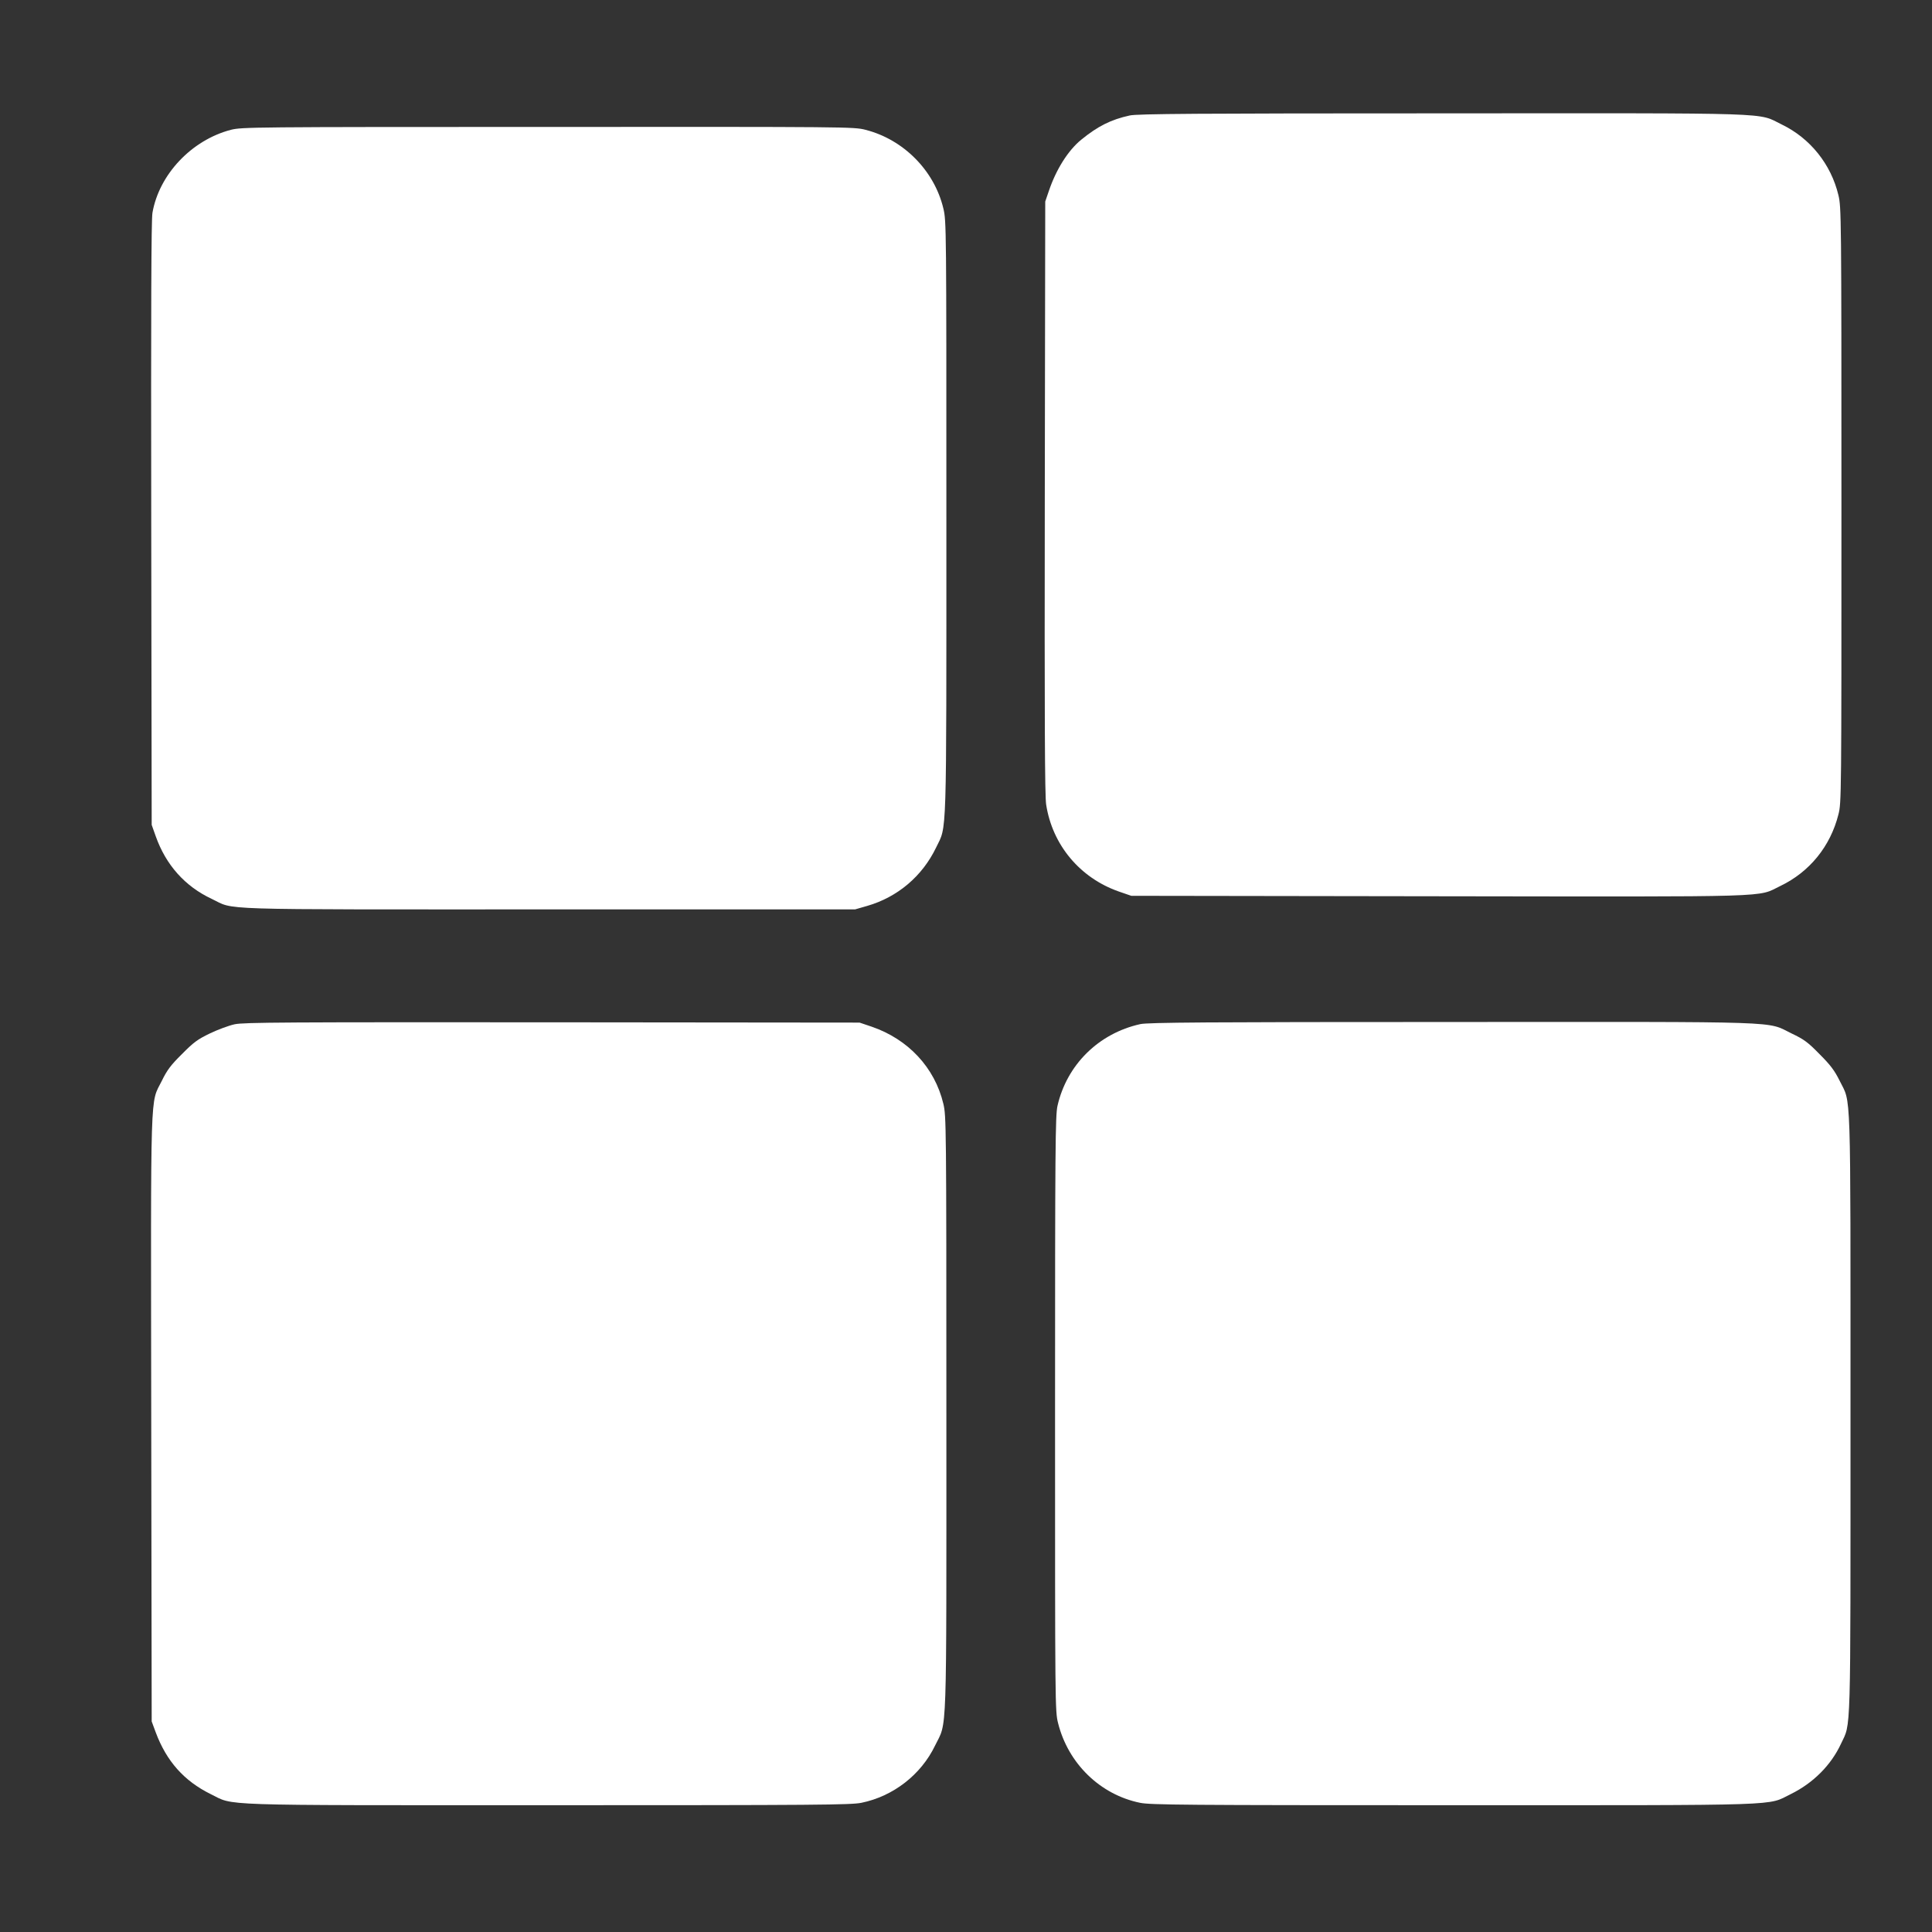
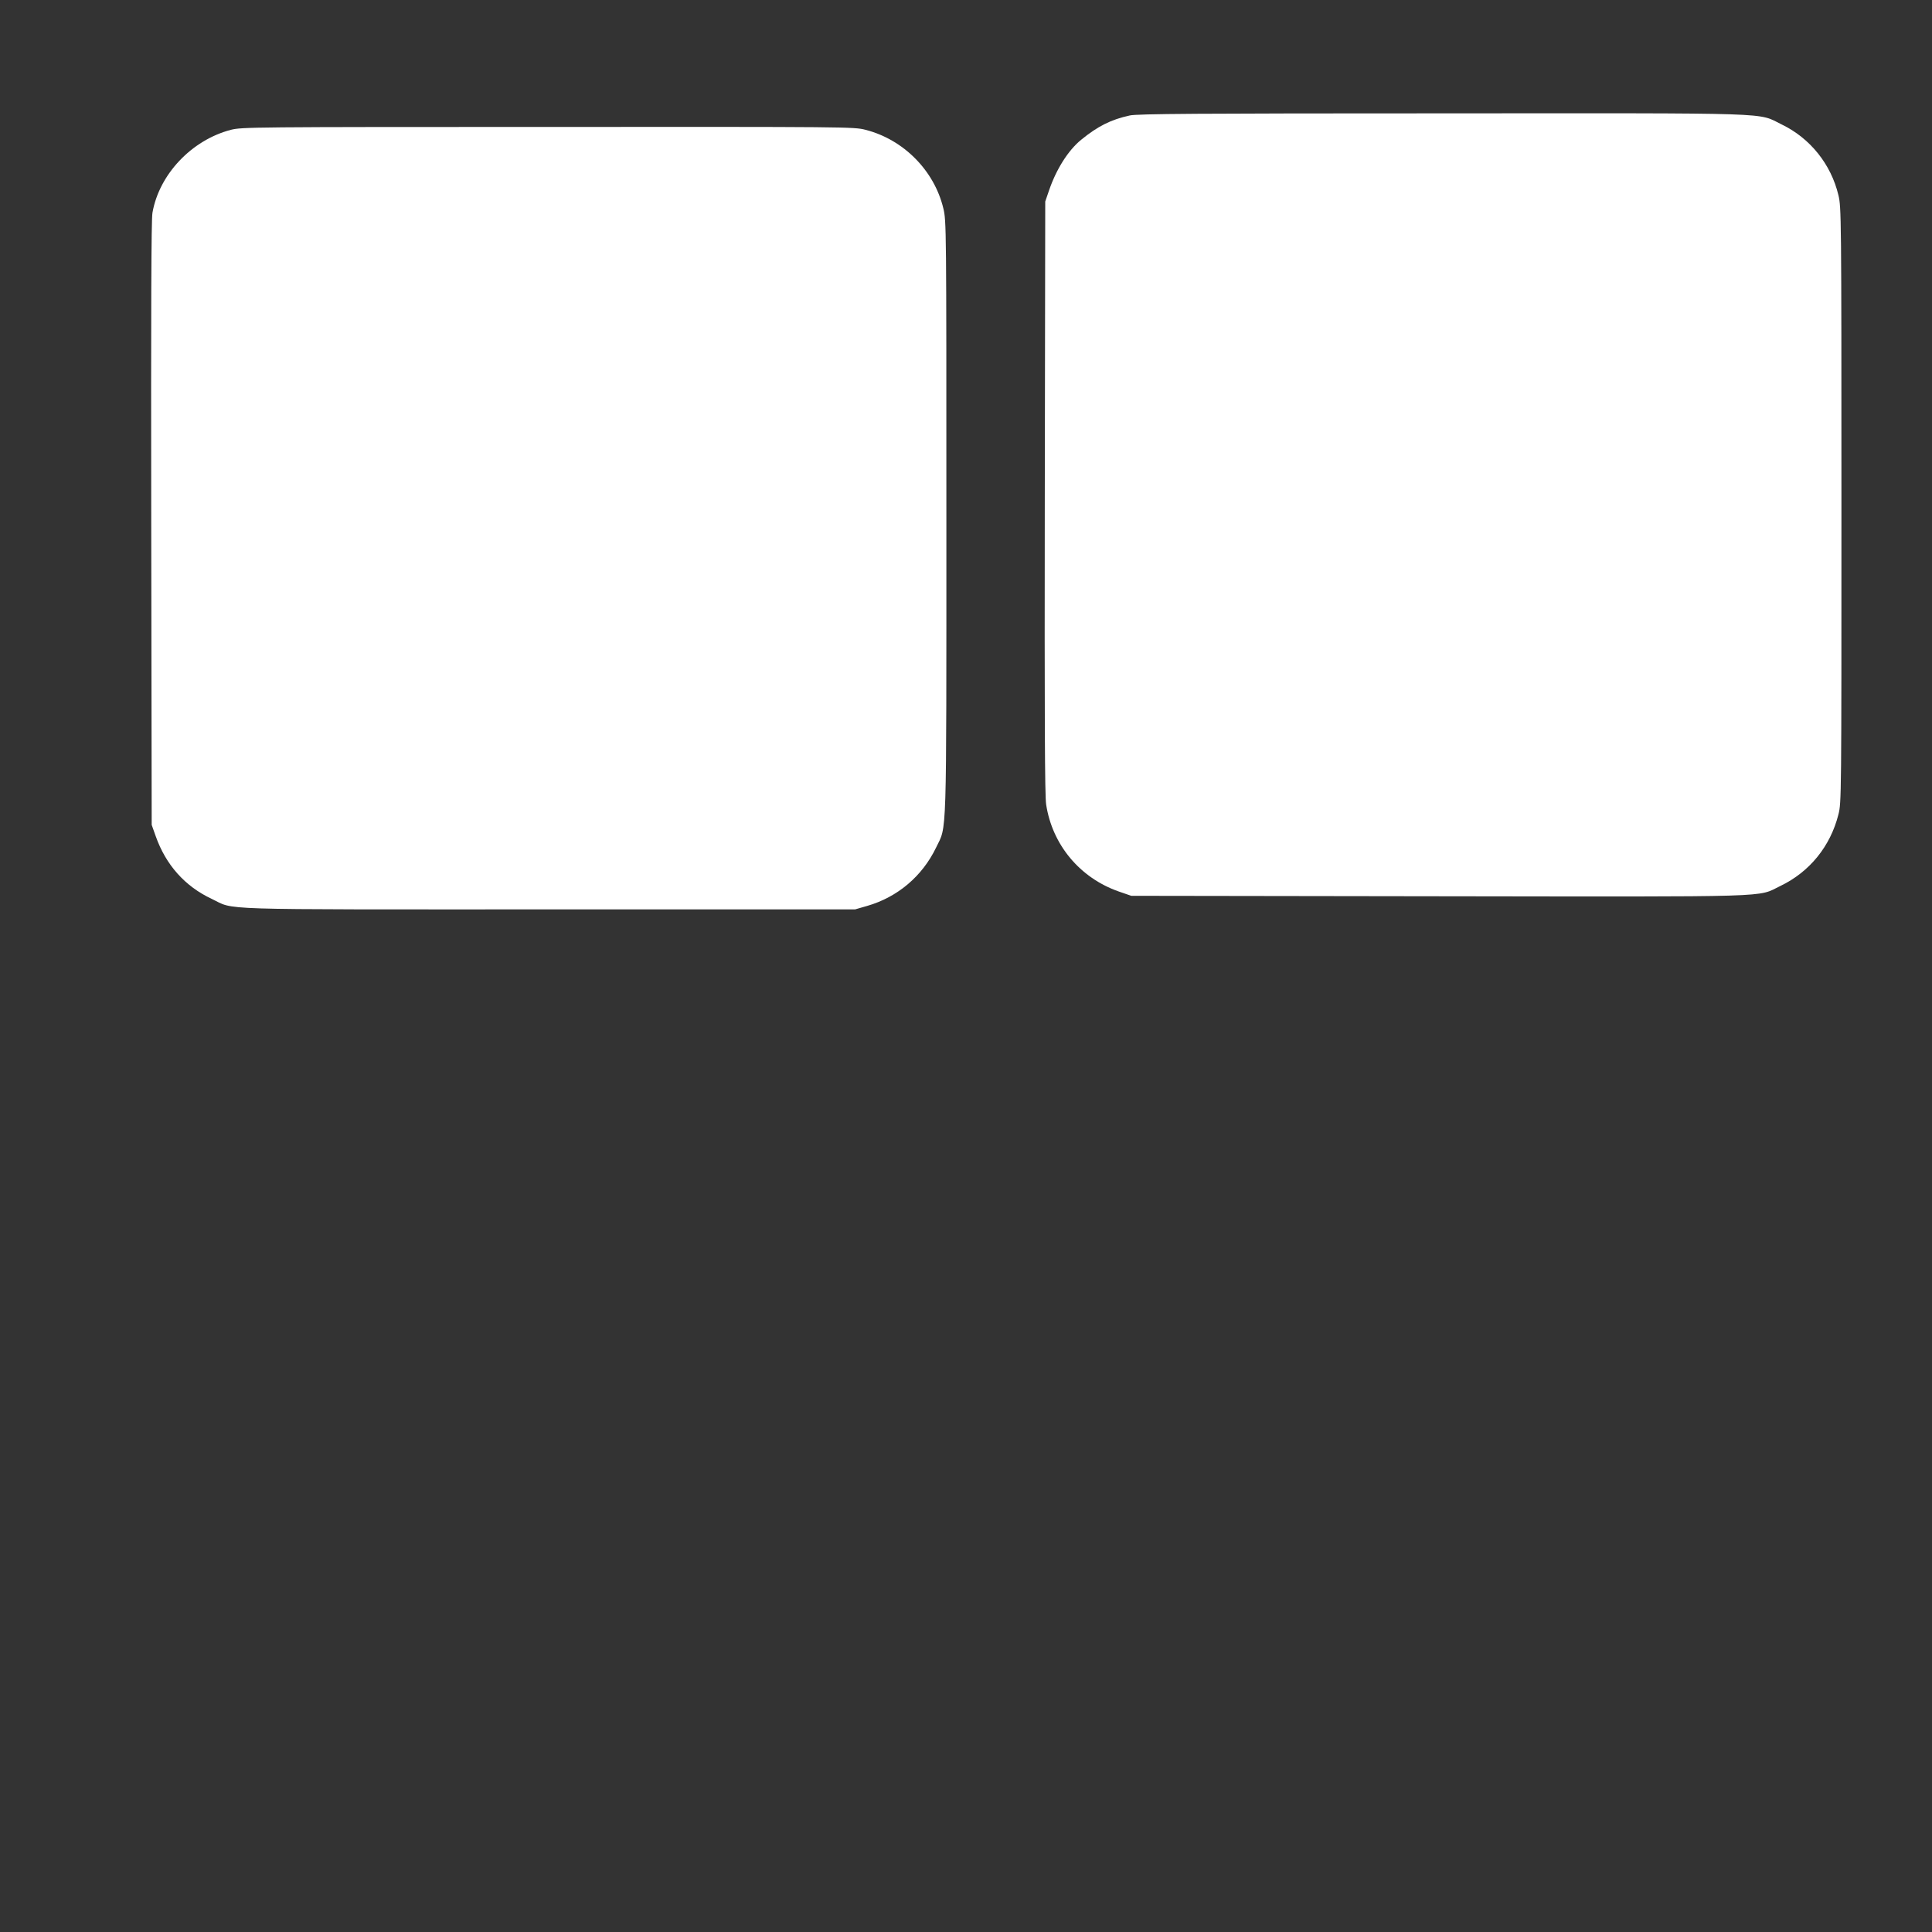
<svg xmlns="http://www.w3.org/2000/svg" version="1.0" width="1280pt" height="1280pt" viewBox="0 0 1280 1280" preserveAspectRatio="xMidYMid meet">
  <rect x="0" y="0" width="1280" height="1280" fill="#333333" stroke="none" />
  <g transform="translate(0,1280) scale(0.1,-0.1)" fill="#ffffff" stroke="none">
    <path d="M7485 12035 c-124 -27 -212 -71 -322 -161 -87 -71 -166 -197 -214 -339 l-24 -70 -3 -1960 c-2 -1459 0 -1979 9 -2035 41 -268 224 -486 480 -576 l84 -29 2035 -3 c2273 -3 2107 -8 2265 68 194 93 332 263 385 474 20 78 20 112 20 2050 0 1929 -1 1973 -20 2053 -49 205 -187 377 -375 468 -166 81 1 75 -2252 74 -1626 0 -2019 -3 -2068 -14z" />
    <path d="M1530 11940 c-261 -68 -476 -296 -520 -550 -8 -46 -10 -636 -8 -2060 l3 -1995 27 -76 c67 -189 193 -331 370 -414 161 -76 -35 -70 2233 -70 l2030 0 80 23 c201 58 365 196 457 387 72 151 68 2 68 2185 0 1933 0 1966 -20 2049 -60 251 -264 457 -516 521 -76 20 -120 20 -2103 19 -1970 0 -2028 -1 -2101 -19z" />
-     <path d="M1555 6014 c-38 -8 -113 -36 -165 -61 -81 -39 -108 -59 -185 -137 -74 -73 -99 -107 -133 -177 -78 -157 -73 7 -70 -2236 l3 -2008 27 -73 c71 -190 187 -321 363 -408 162 -79 -3 -74 2236 -74 1785 0 2008 2 2076 16 211 43 395 186 488 379 81 167 75 -10 75 2198 0 1930 -1 1974 -20 2054 -57 240 -233 428 -475 511 l-80 27 -2035 2 c-1763 1 -2044 0 -2105 -13z" />
-     <path d="M7555 6015 c-276 -61 -487 -269 -549 -542 -14 -65 -16 -261 -16 -2041 0 -1931 0 -1970 20 -2048 67 -268 279 -474 543 -528 68 -14 291 -16 2076 -16 2239 0 2074 -5 2236 74 148 73 266 191 332 333 67 145 63 -6 63 2188 0 2221 5 2047 -72 2205 -34 68 -60 103 -133 176 -77 79 -103 98 -185 137 -172 83 0 77 -2252 76 -1622 0 -2014 -3 -2063 -14z" />
  </g>
</svg>